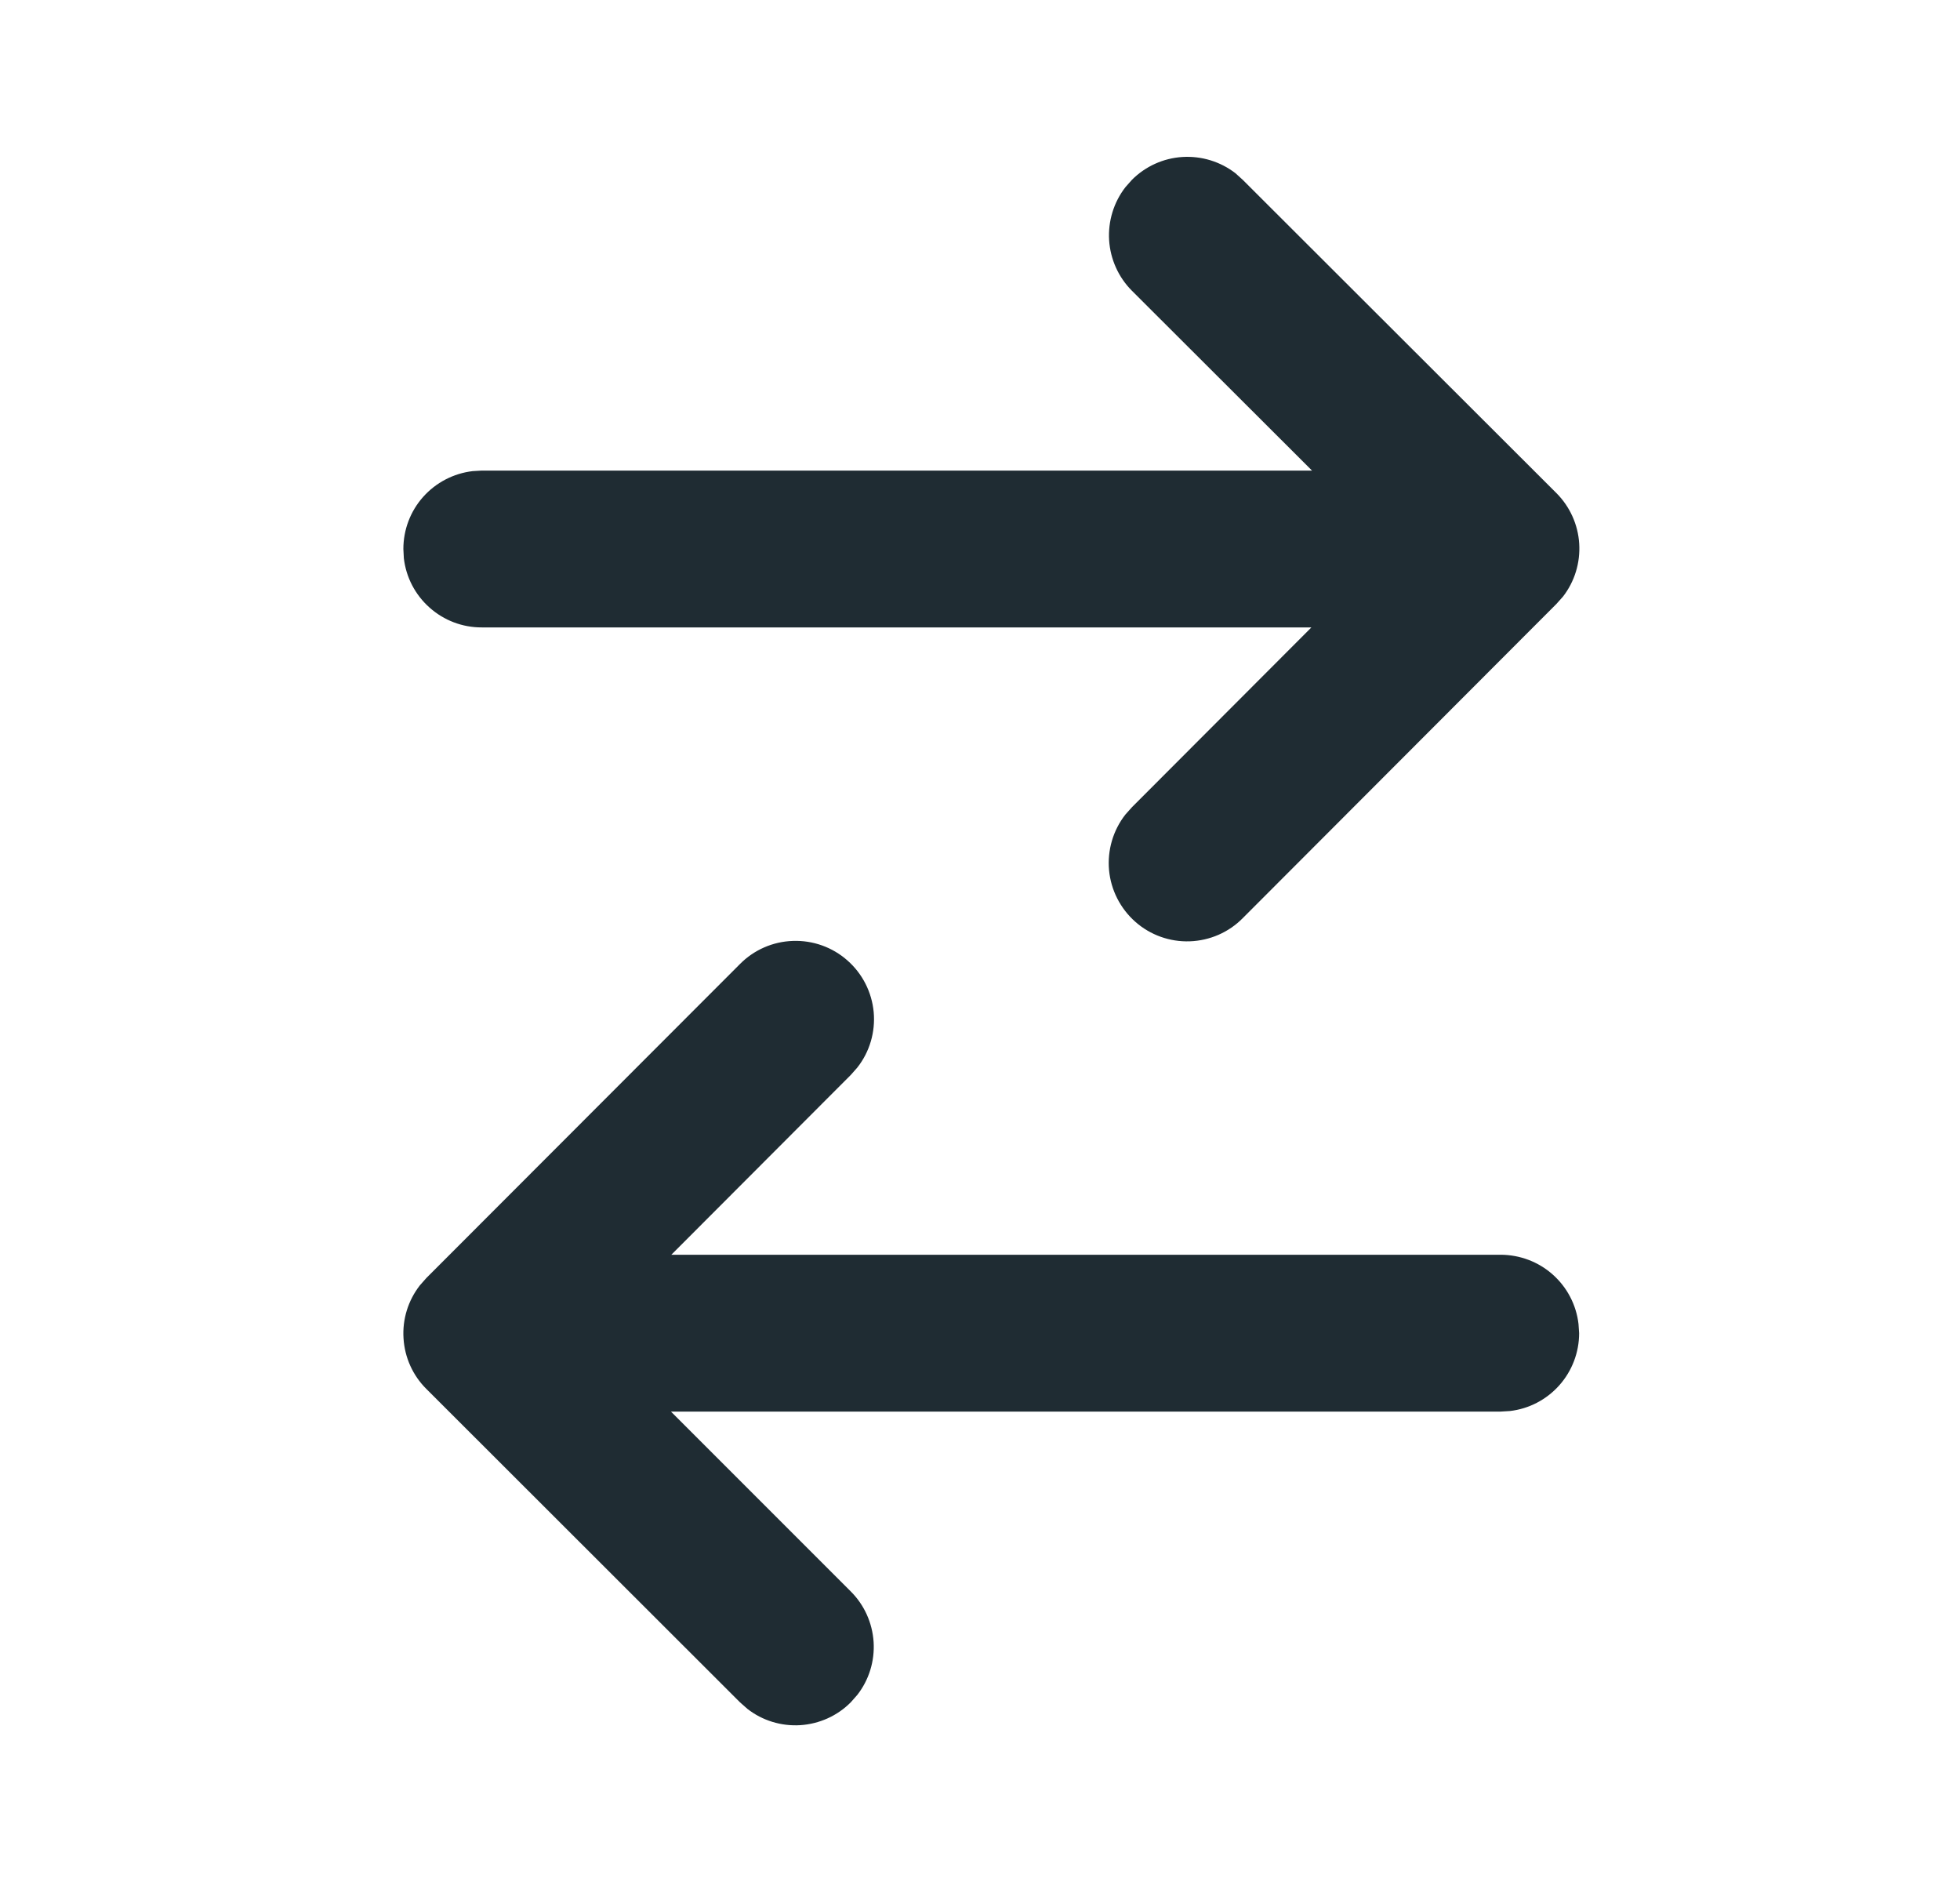
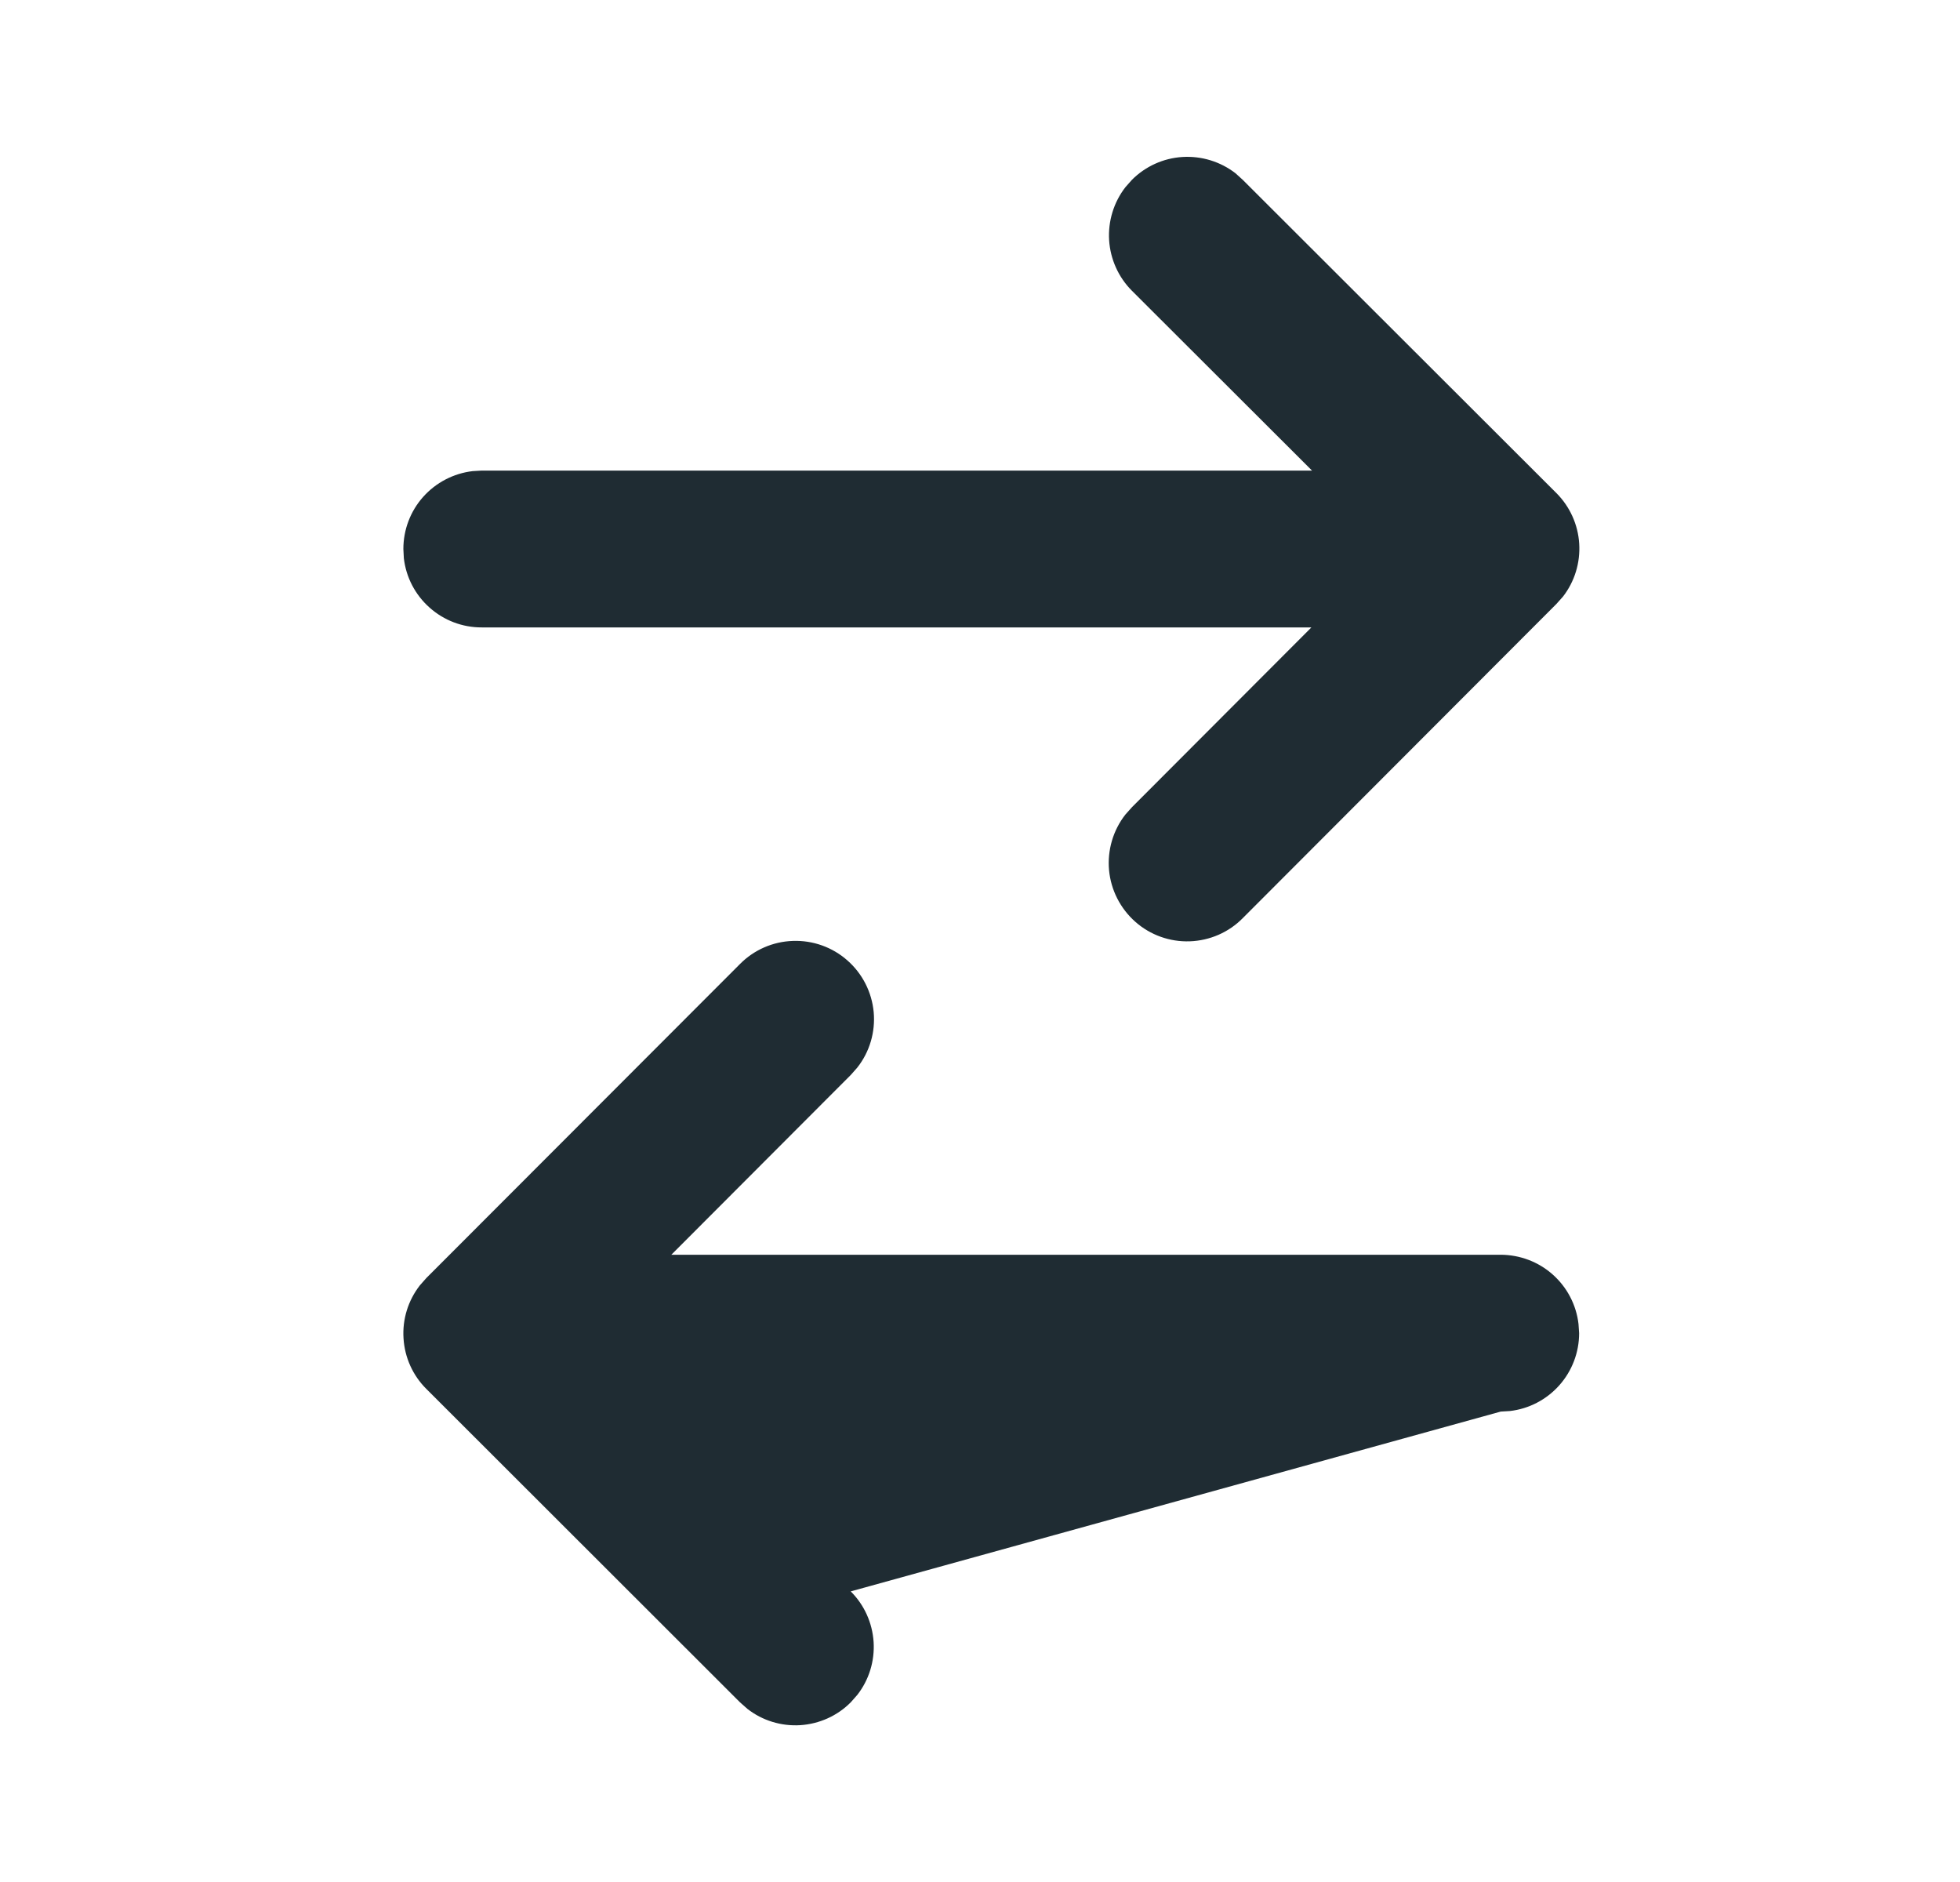
<svg xmlns="http://www.w3.org/2000/svg" width="25" height="24" viewBox="0 0 25 24" fill="none">
-   <path d="M15.851 2.293L19.852 6.288C20.024 6.46 20.128 6.69 20.143 6.933C20.158 7.176 20.085 7.416 19.936 7.608L19.852 7.702L15.852 11.708C15.673 11.89 15.431 11.995 15.176 12.004C14.921 12.013 14.672 11.924 14.481 11.755C14.29 11.586 14.17 11.351 14.146 11.097C14.123 10.843 14.197 10.589 14.354 10.388L14.438 10.294L16.727 8.001H6.145C5.899 8.002 5.663 7.912 5.48 7.749C5.296 7.586 5.179 7.362 5.151 7.118L5.145 7.001C5.145 6.756 5.234 6.52 5.397 6.337C5.56 6.154 5.784 6.037 6.028 6.008L6.145 6.001H16.735L14.438 3.708C14.266 3.536 14.163 3.307 14.147 3.064C14.132 2.821 14.205 2.581 14.354 2.388L14.438 2.293C14.61 2.121 14.839 2.017 15.082 2.002C15.325 1.987 15.565 2.06 15.758 2.209L15.851 2.293ZM20.134 16.884L20.142 17.001C20.142 17.246 20.052 17.483 19.889 17.666C19.726 17.849 19.502 17.966 19.259 17.994L19.142 18.001H8.558L10.851 20.294C11.024 20.466 11.127 20.695 11.143 20.939C11.158 21.182 11.085 21.422 10.935 21.614L10.852 21.708C10.681 21.881 10.451 21.984 10.208 22C9.965 22.015 9.725 21.942 9.533 21.792L9.438 21.708L5.438 17.712C5.265 17.54 5.162 17.311 5.147 17.068C5.131 16.825 5.205 16.585 5.355 16.392L5.438 16.298L9.438 12.294C9.617 12.113 9.859 12.007 10.114 11.999C10.369 11.99 10.618 12.079 10.809 12.248C11.001 12.417 11.12 12.652 11.144 12.906C11.167 13.16 11.093 13.414 10.935 13.614L10.852 13.708L8.563 16.001H19.142C19.387 16.002 19.623 16.091 19.806 16.254C19.989 16.417 20.106 16.641 20.134 16.884Z" fill="#1F2C33" />
+   <path d="M15.851 2.293L19.852 6.288C20.024 6.46 20.128 6.69 20.143 6.933C20.158 7.176 20.085 7.416 19.936 7.608L19.852 7.702L15.852 11.708C15.673 11.89 15.431 11.995 15.176 12.004C14.921 12.013 14.672 11.924 14.481 11.755C14.29 11.586 14.17 11.351 14.146 11.097C14.123 10.843 14.197 10.589 14.354 10.388L14.438 10.294L16.727 8.001H6.145C5.899 8.002 5.663 7.912 5.48 7.749C5.296 7.586 5.179 7.362 5.151 7.118L5.145 7.001C5.145 6.756 5.234 6.52 5.397 6.337C5.56 6.154 5.784 6.037 6.028 6.008L6.145 6.001H16.735L14.438 3.708C14.266 3.536 14.163 3.307 14.147 3.064C14.132 2.821 14.205 2.581 14.354 2.388L14.438 2.293C14.61 2.121 14.839 2.017 15.082 2.002C15.325 1.987 15.565 2.06 15.758 2.209L15.851 2.293ZM20.134 16.884L20.142 17.001C20.142 17.246 20.052 17.483 19.889 17.666C19.726 17.849 19.502 17.966 19.259 17.994L19.142 18.001L10.851 20.294C11.024 20.466 11.127 20.695 11.143 20.939C11.158 21.182 11.085 21.422 10.935 21.614L10.852 21.708C10.681 21.881 10.451 21.984 10.208 22C9.965 22.015 9.725 21.942 9.533 21.792L9.438 21.708L5.438 17.712C5.265 17.54 5.162 17.311 5.147 17.068C5.131 16.825 5.205 16.585 5.355 16.392L5.438 16.298L9.438 12.294C9.617 12.113 9.859 12.007 10.114 11.999C10.369 11.99 10.618 12.079 10.809 12.248C11.001 12.417 11.12 12.652 11.144 12.906C11.167 13.16 11.093 13.414 10.935 13.614L10.852 13.708L8.563 16.001H19.142C19.387 16.002 19.623 16.091 19.806 16.254C19.989 16.417 20.106 16.641 20.134 16.884Z" fill="#1F2C33" />
</svg>